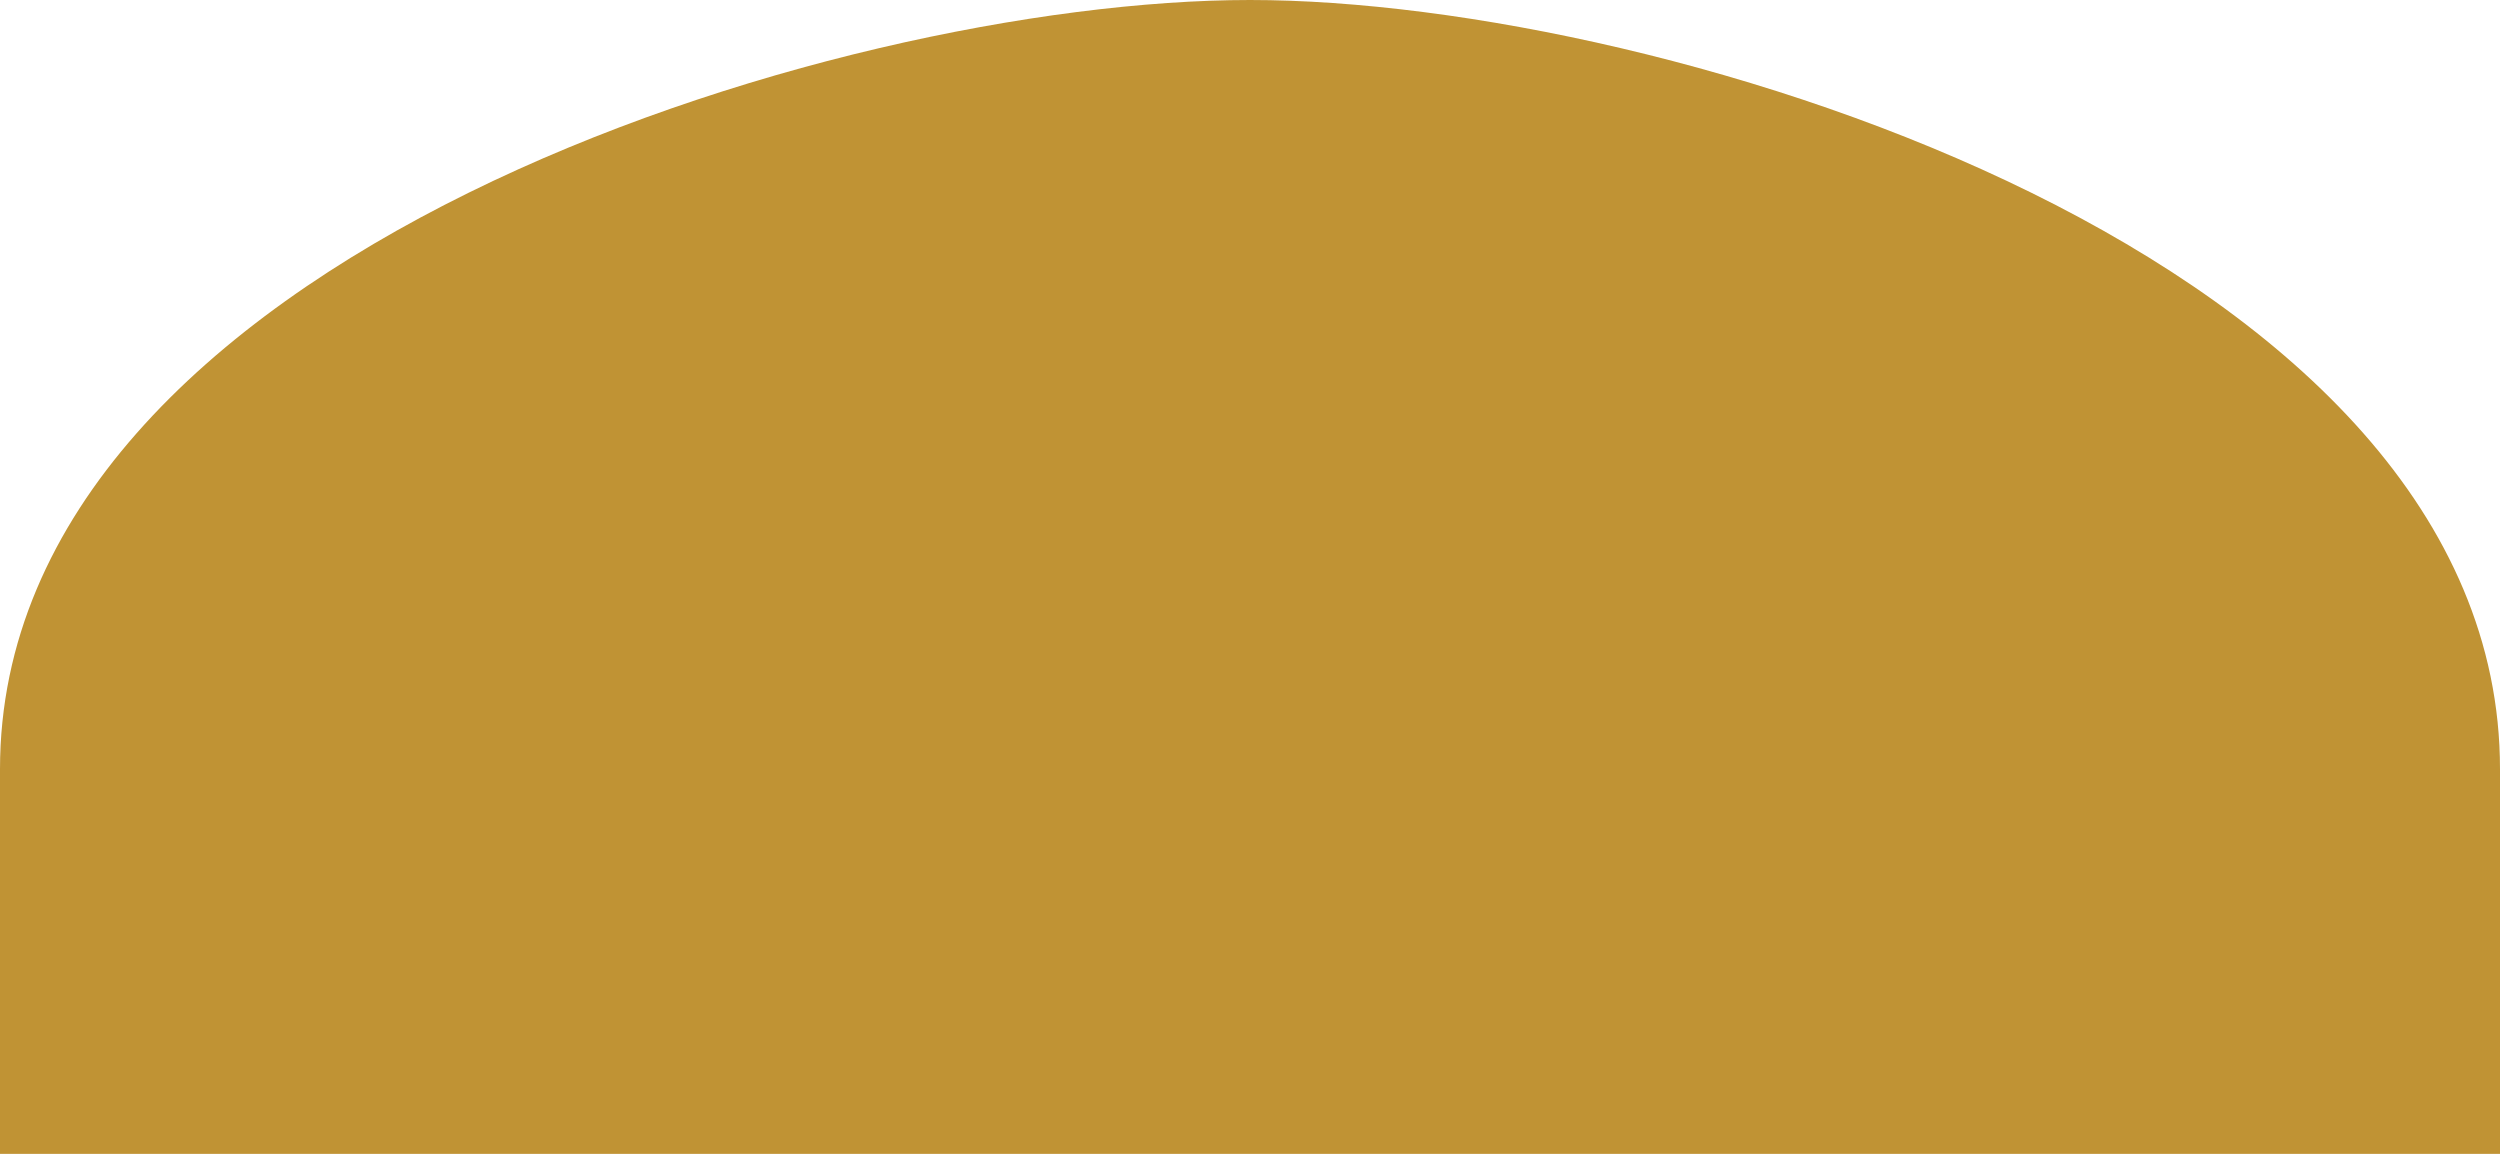
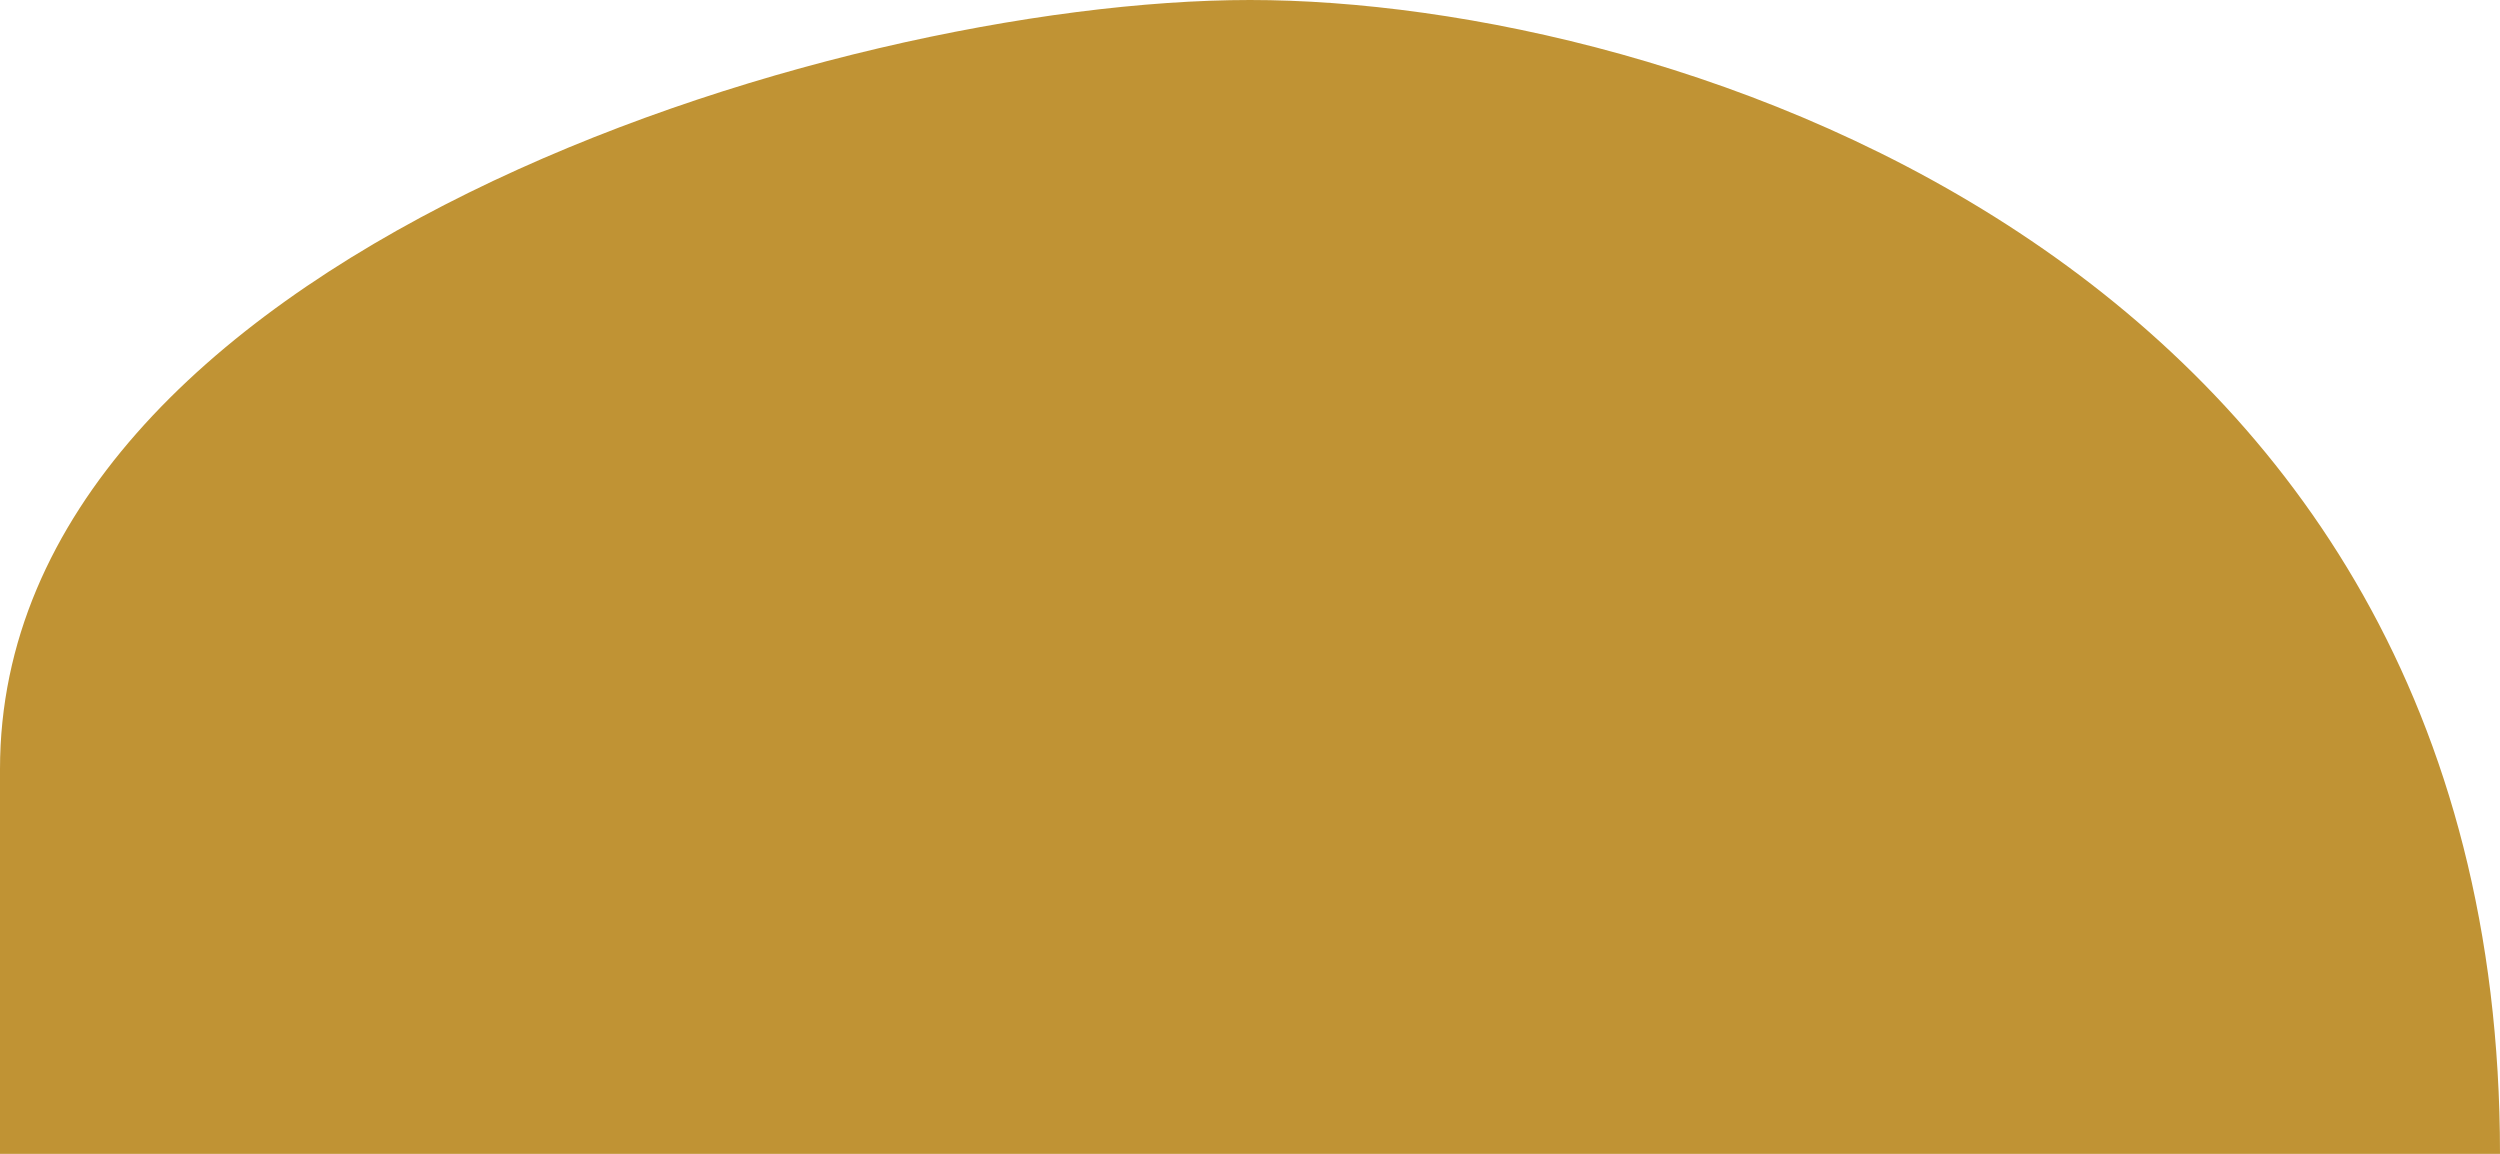
<svg xmlns="http://www.w3.org/2000/svg" width="156" height="72" viewBox="0 0 156 72" fill="none">
-   <path d="M78 0C51.965 0 0 16.08 0 48V72H156V48C156 16.08 104.035 0 78 0Z" fill="#C09334" />
+   <path d="M78 0C51.965 0 0 16.08 0 48V72H156C156 16.08 104.035 0 78 0Z" fill="#C09334" />
</svg>